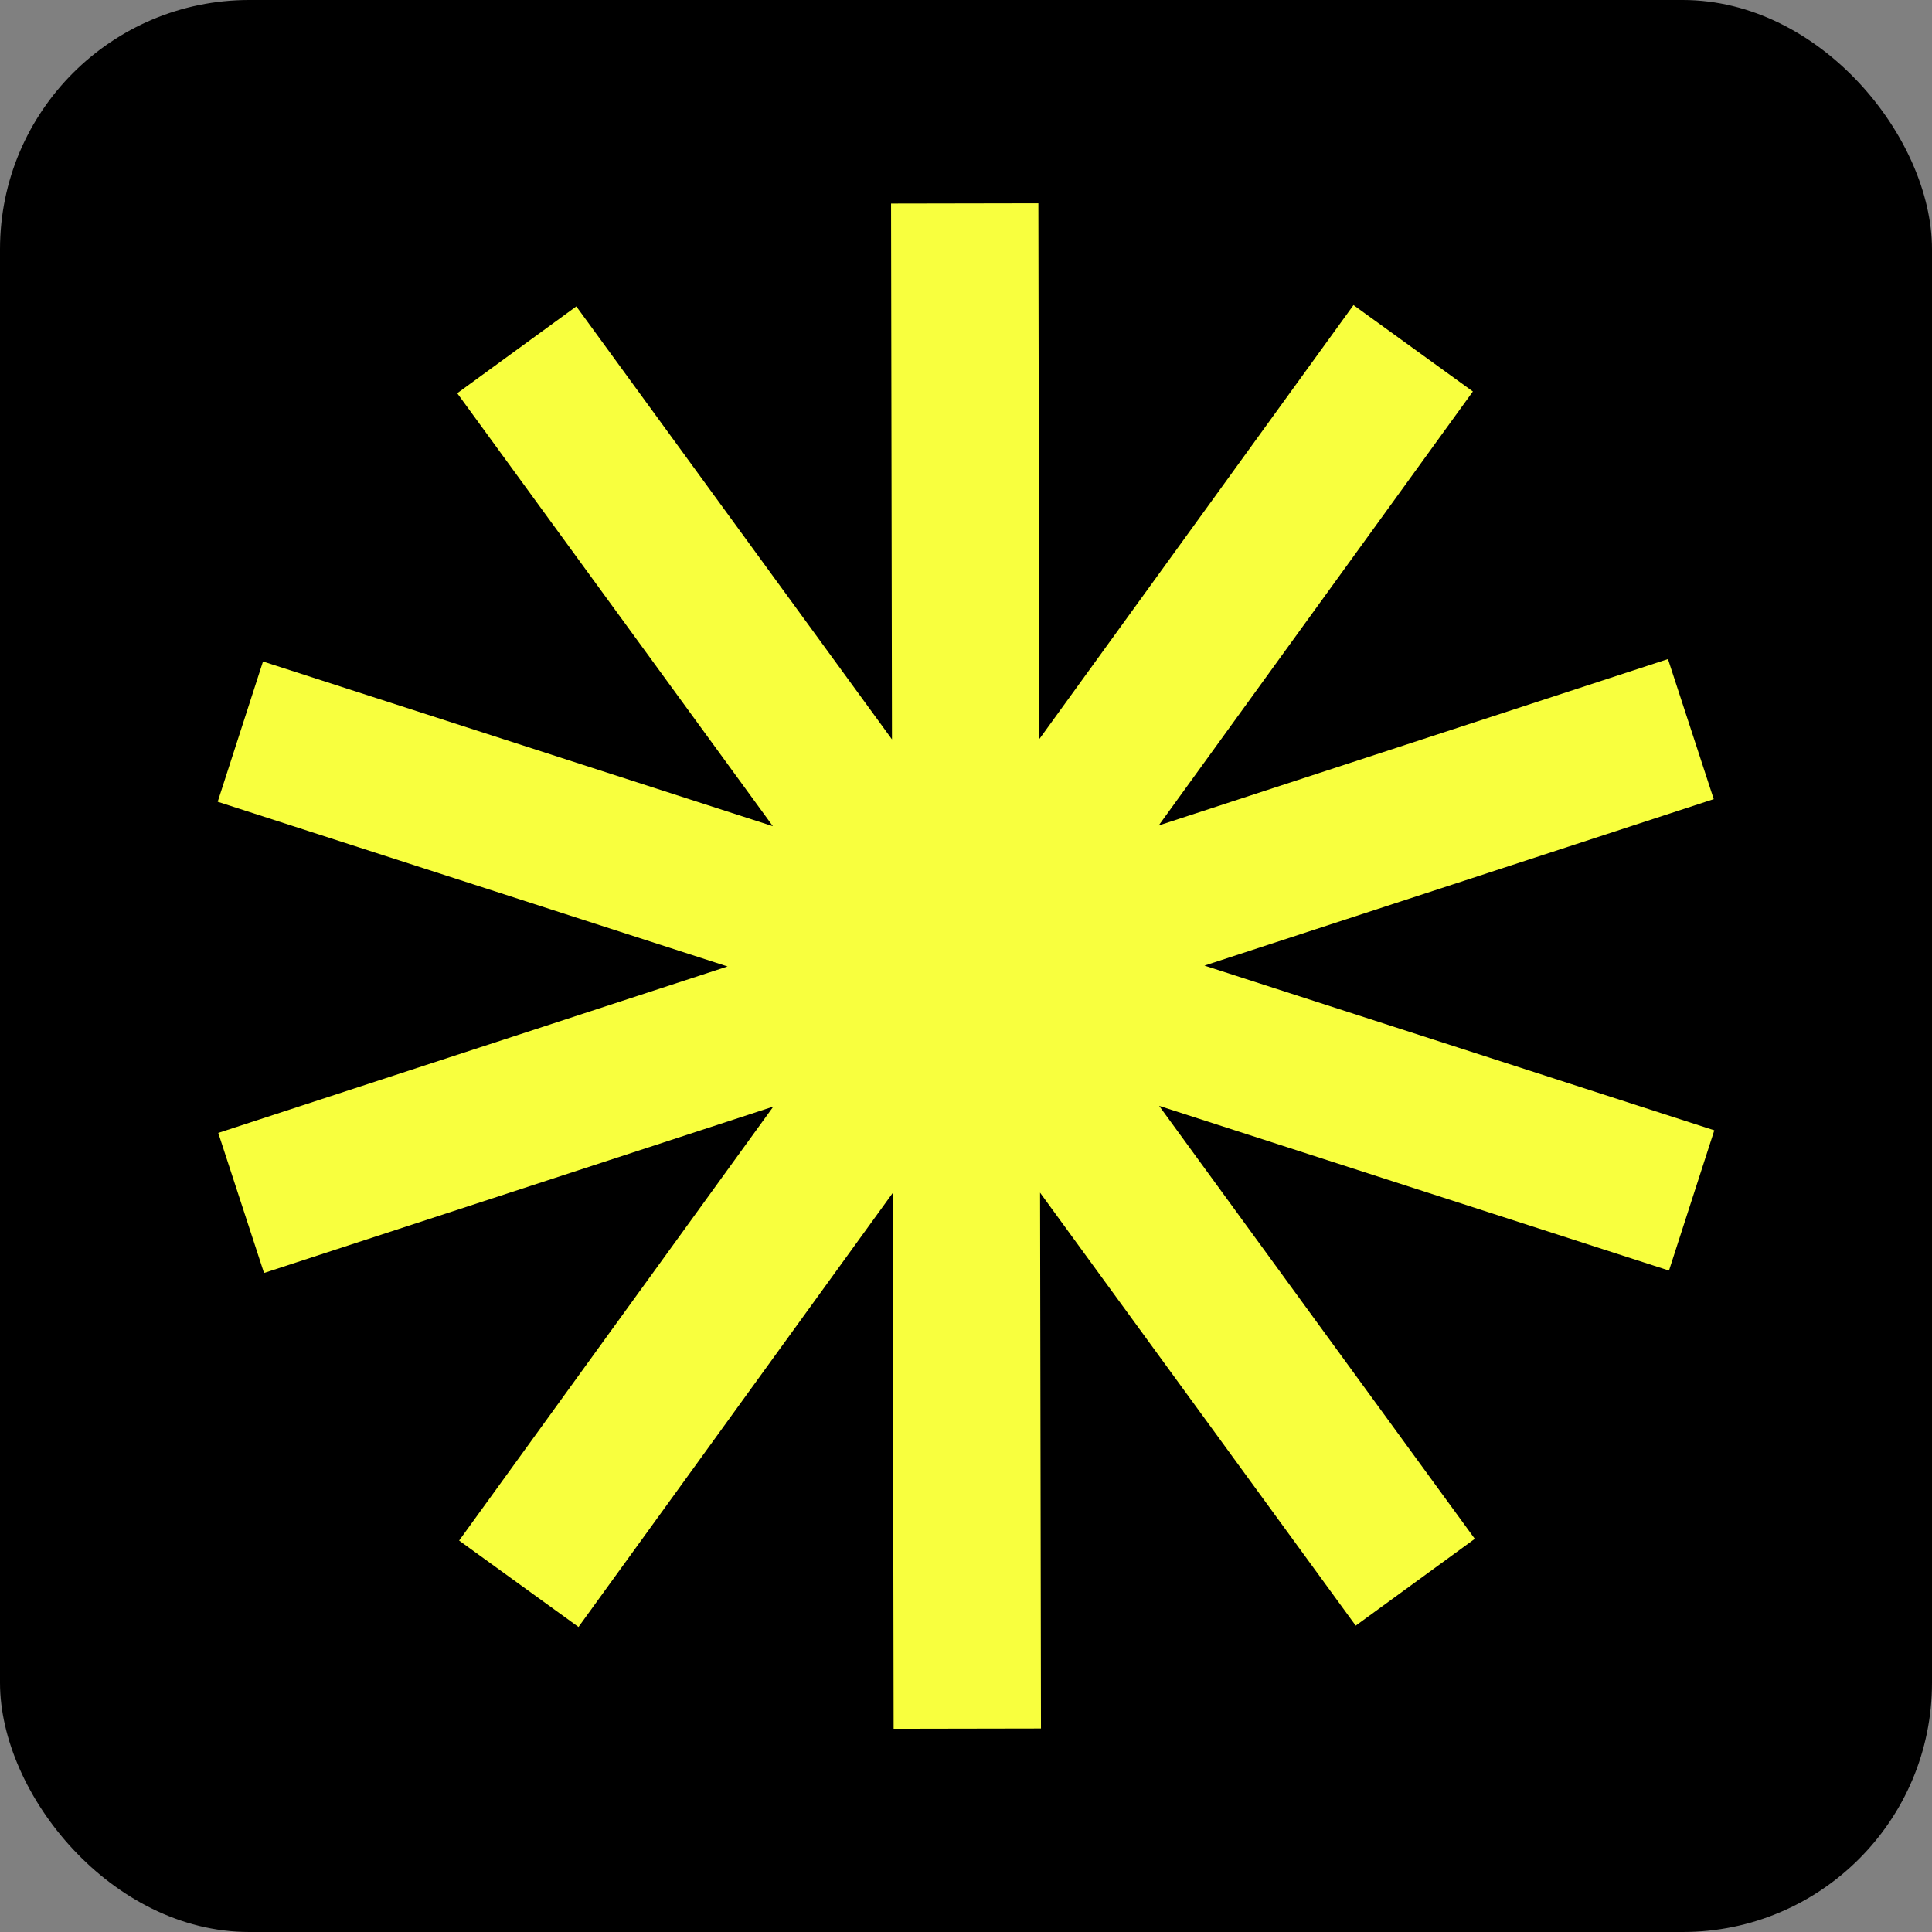
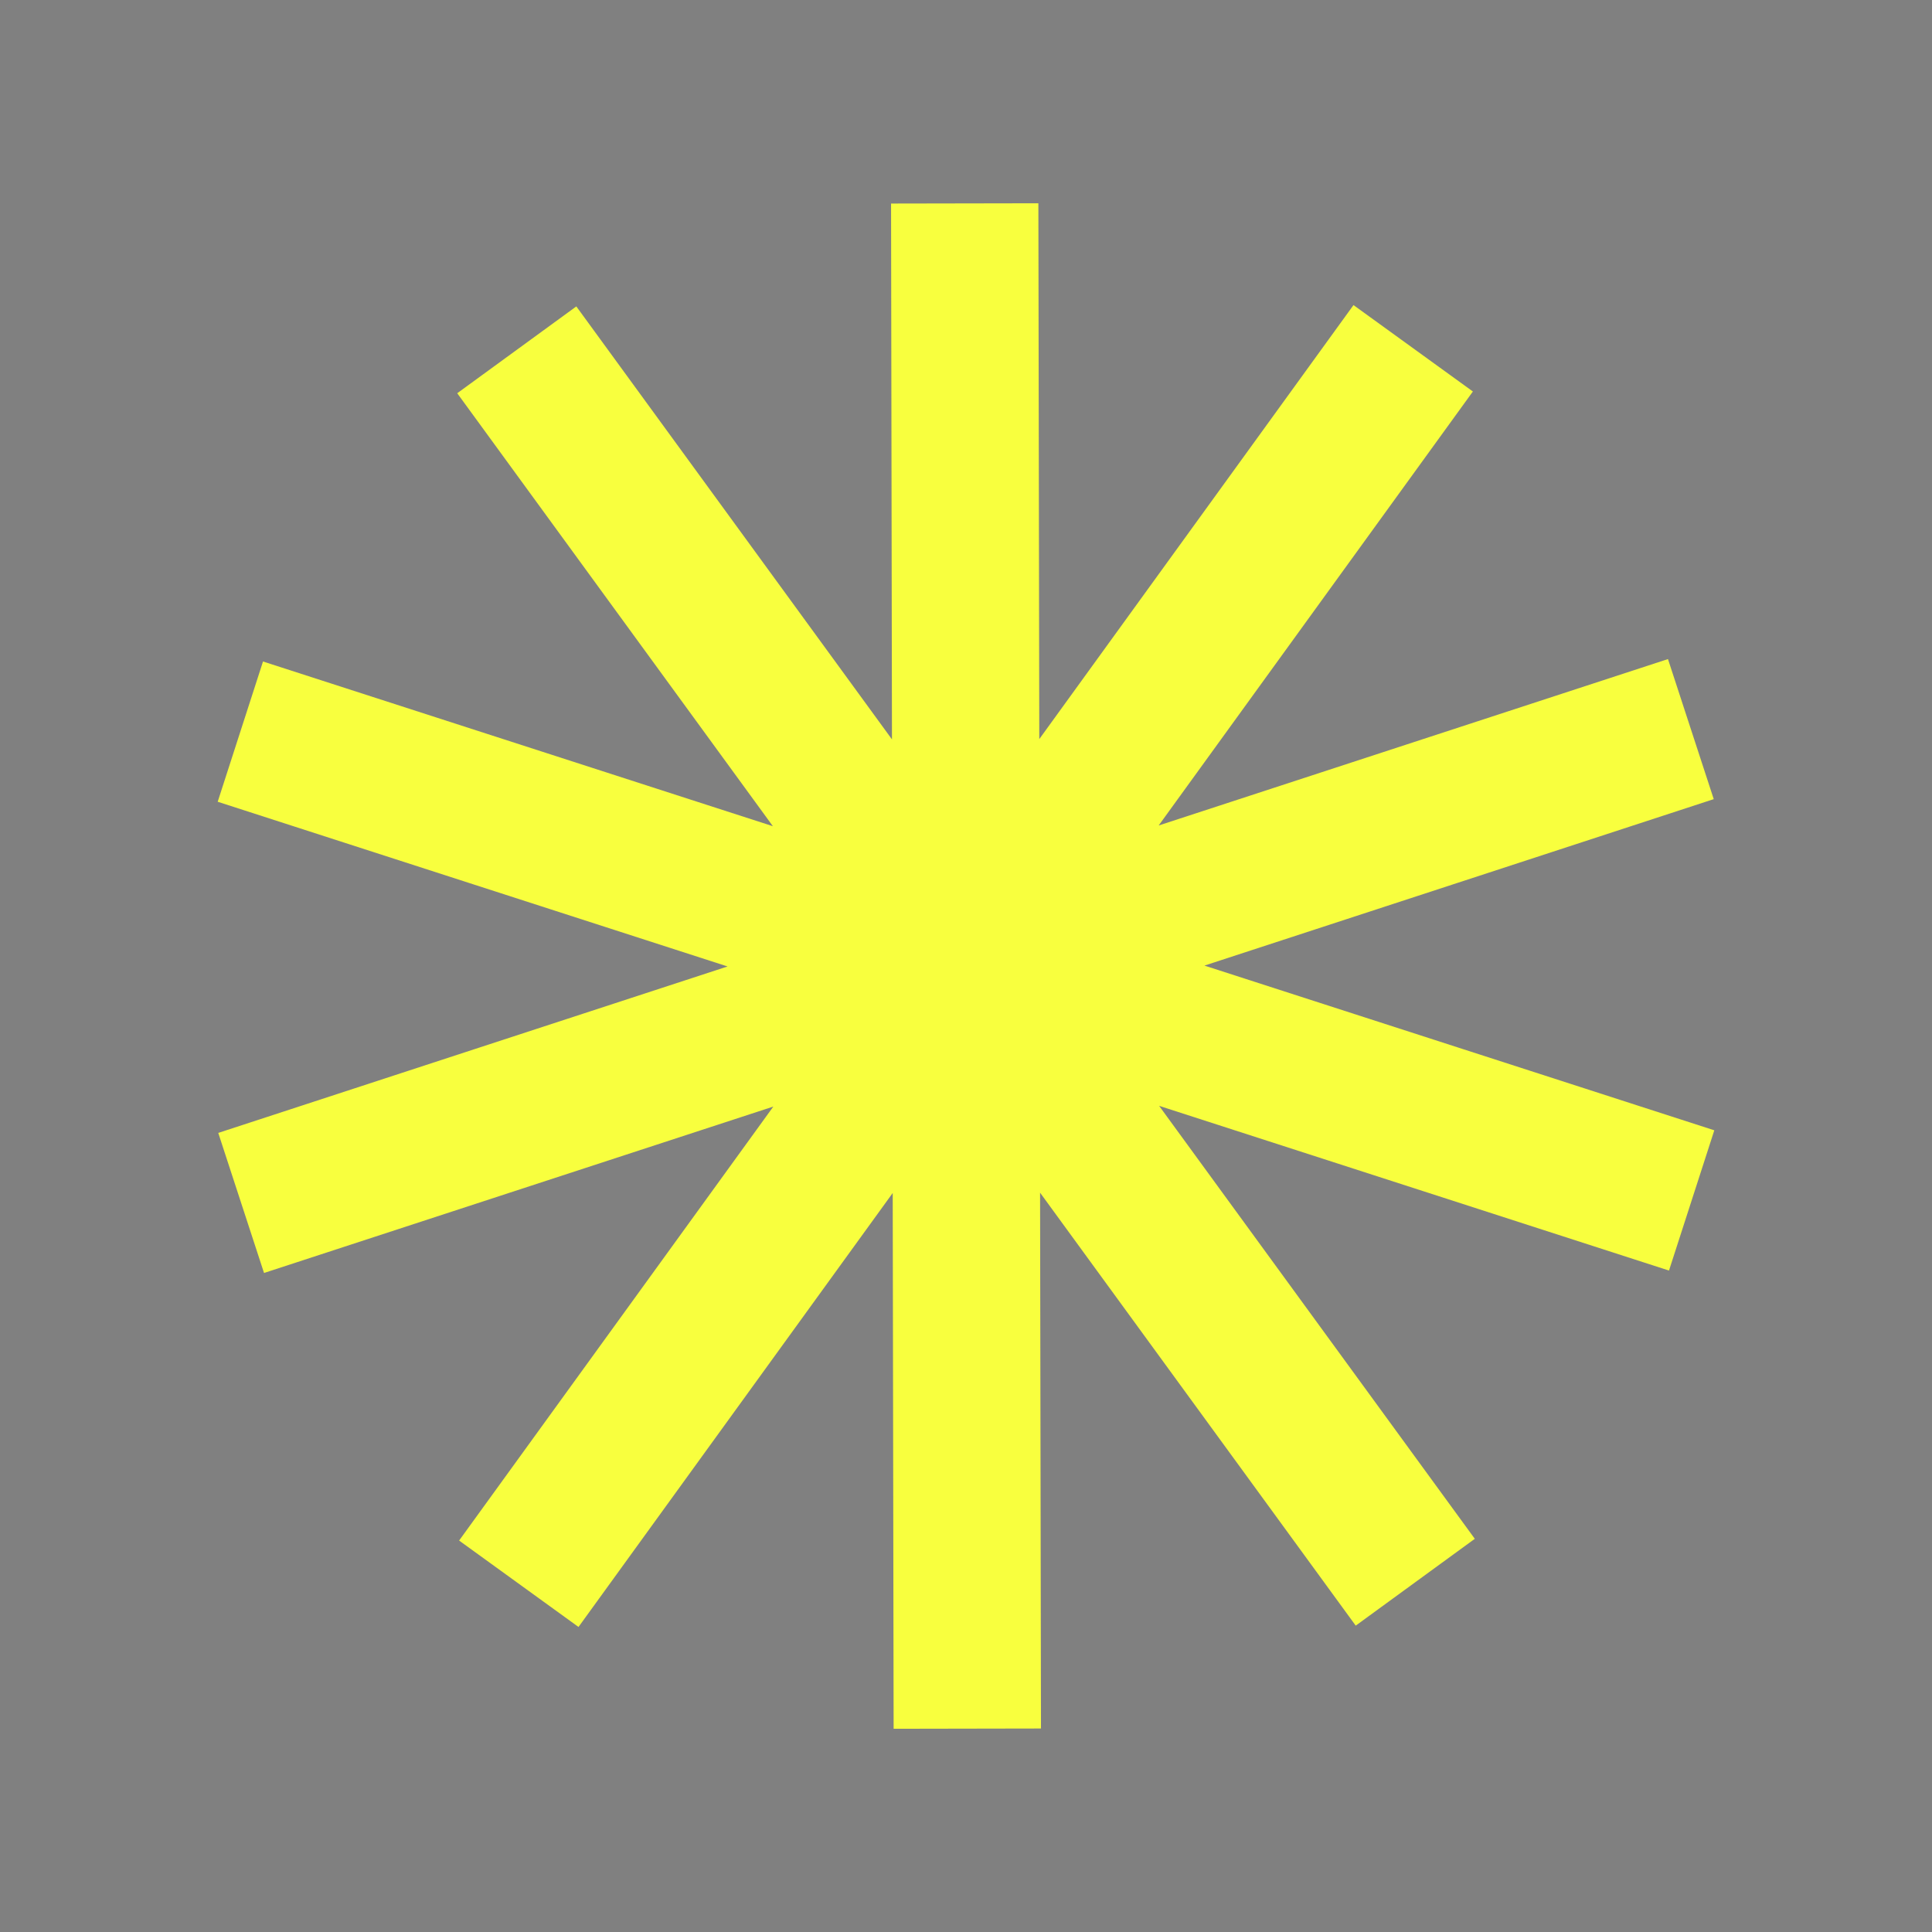
<svg xmlns="http://www.w3.org/2000/svg" id="Calque_1" data-name="Calque 1" viewBox="0 0 512 512">
  <rect x="0" y="0" width="512" height="512" fill="#808080" stroke="none" />
  <defs>
    <style>
      .cls-1 {
        fill: #f8ff3e;
        stroke-width: 0px;
      }
    </style>
  </defs>
-   <rect width="512" height="512" rx="66.05" ry="66.05" />
  <path id="Tracé_24119" data-name="Tracé 24119" class="cls-1" d="M275.19,53.87l-39.05.07.12,71.4h0l.12,70.6-41.59-57.05-42.06-57.69-31.56,23.01,83.65,114.74-135.12-43.65-12.01,37.17,67.94,21.95h0l67.18,21.7-67.11,21.93h0l-67.86,22.18,12.13,37.12,134.97-44.1-41.4,57.18-41.87,57.83,31.64,22.9,83.27-115.01.24,141.99,39.05-.07-.12-71.4h0l-.12-70.6,41.59,57.05h0l42.06,57.69,31.56-23.01-83.66-114.74,135.12,43.65,12.01-37.17-67.94-21.95-67.18-21.7,67.11-21.93,67.86-22.18-12.13-37.12-134.97,44.1,41.4-57.18,41.87-57.83-31.64-22.9-83.27,115.02-.24-141.99Z" />
</svg>